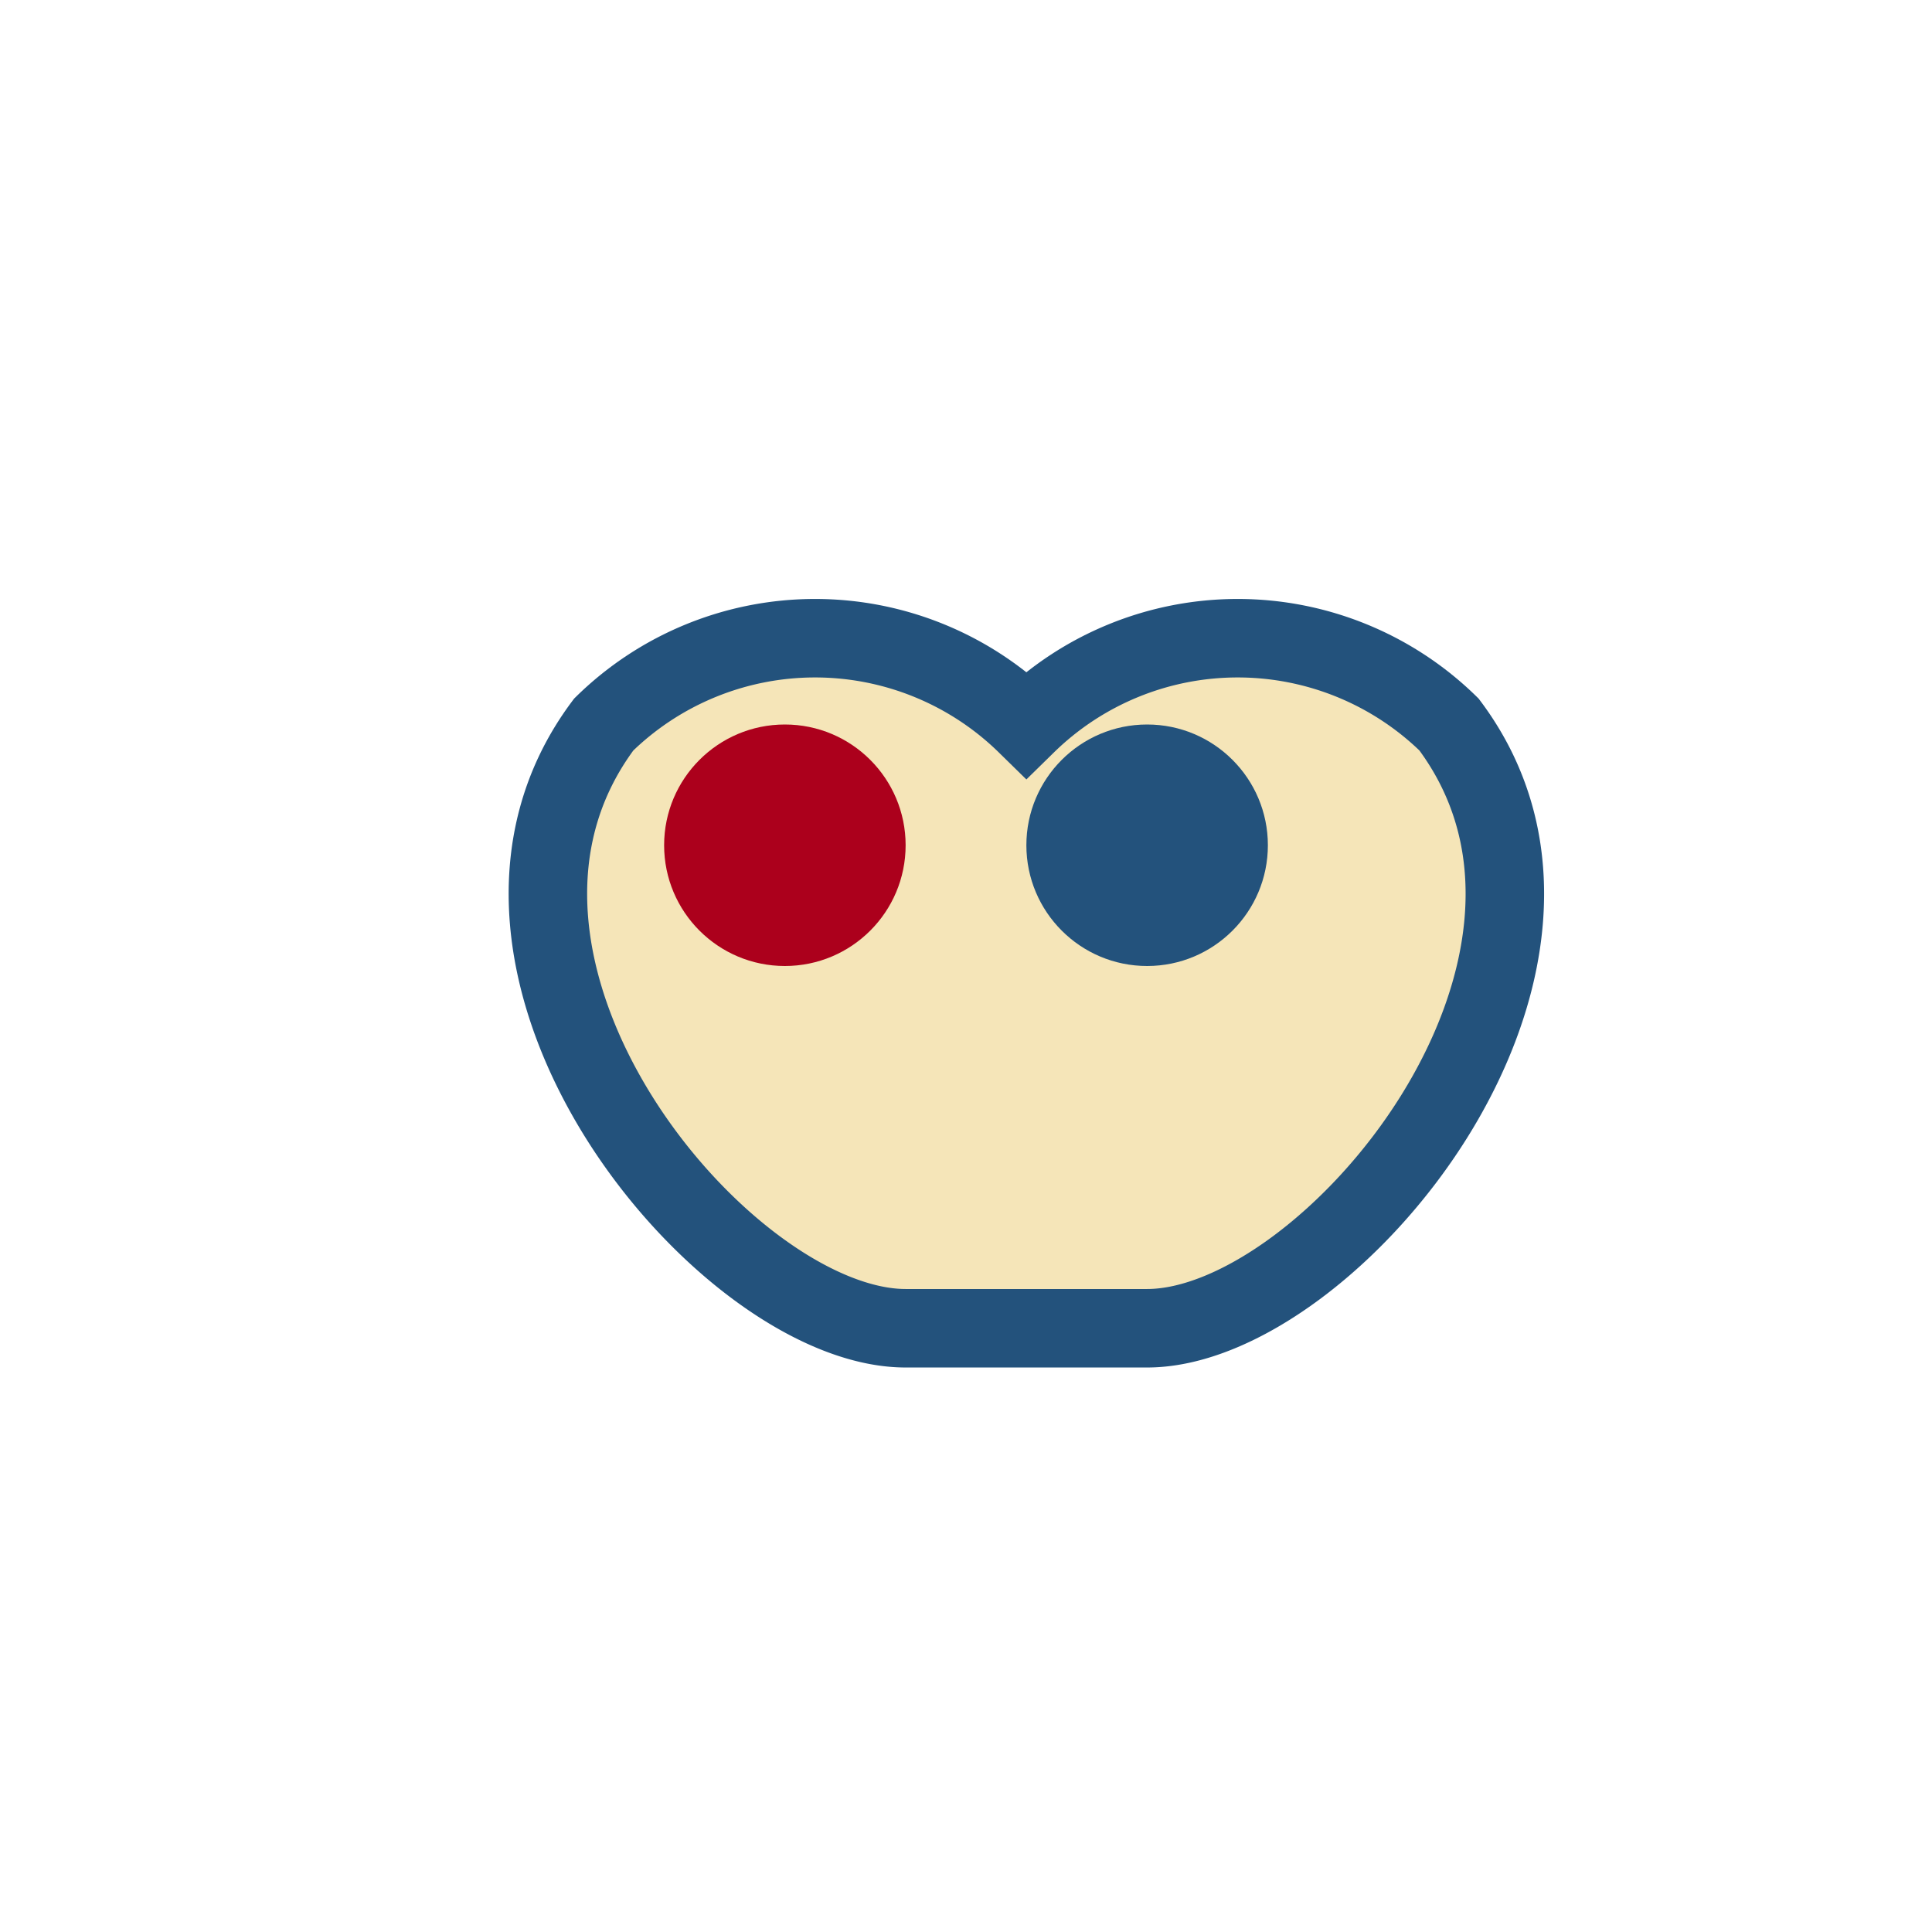
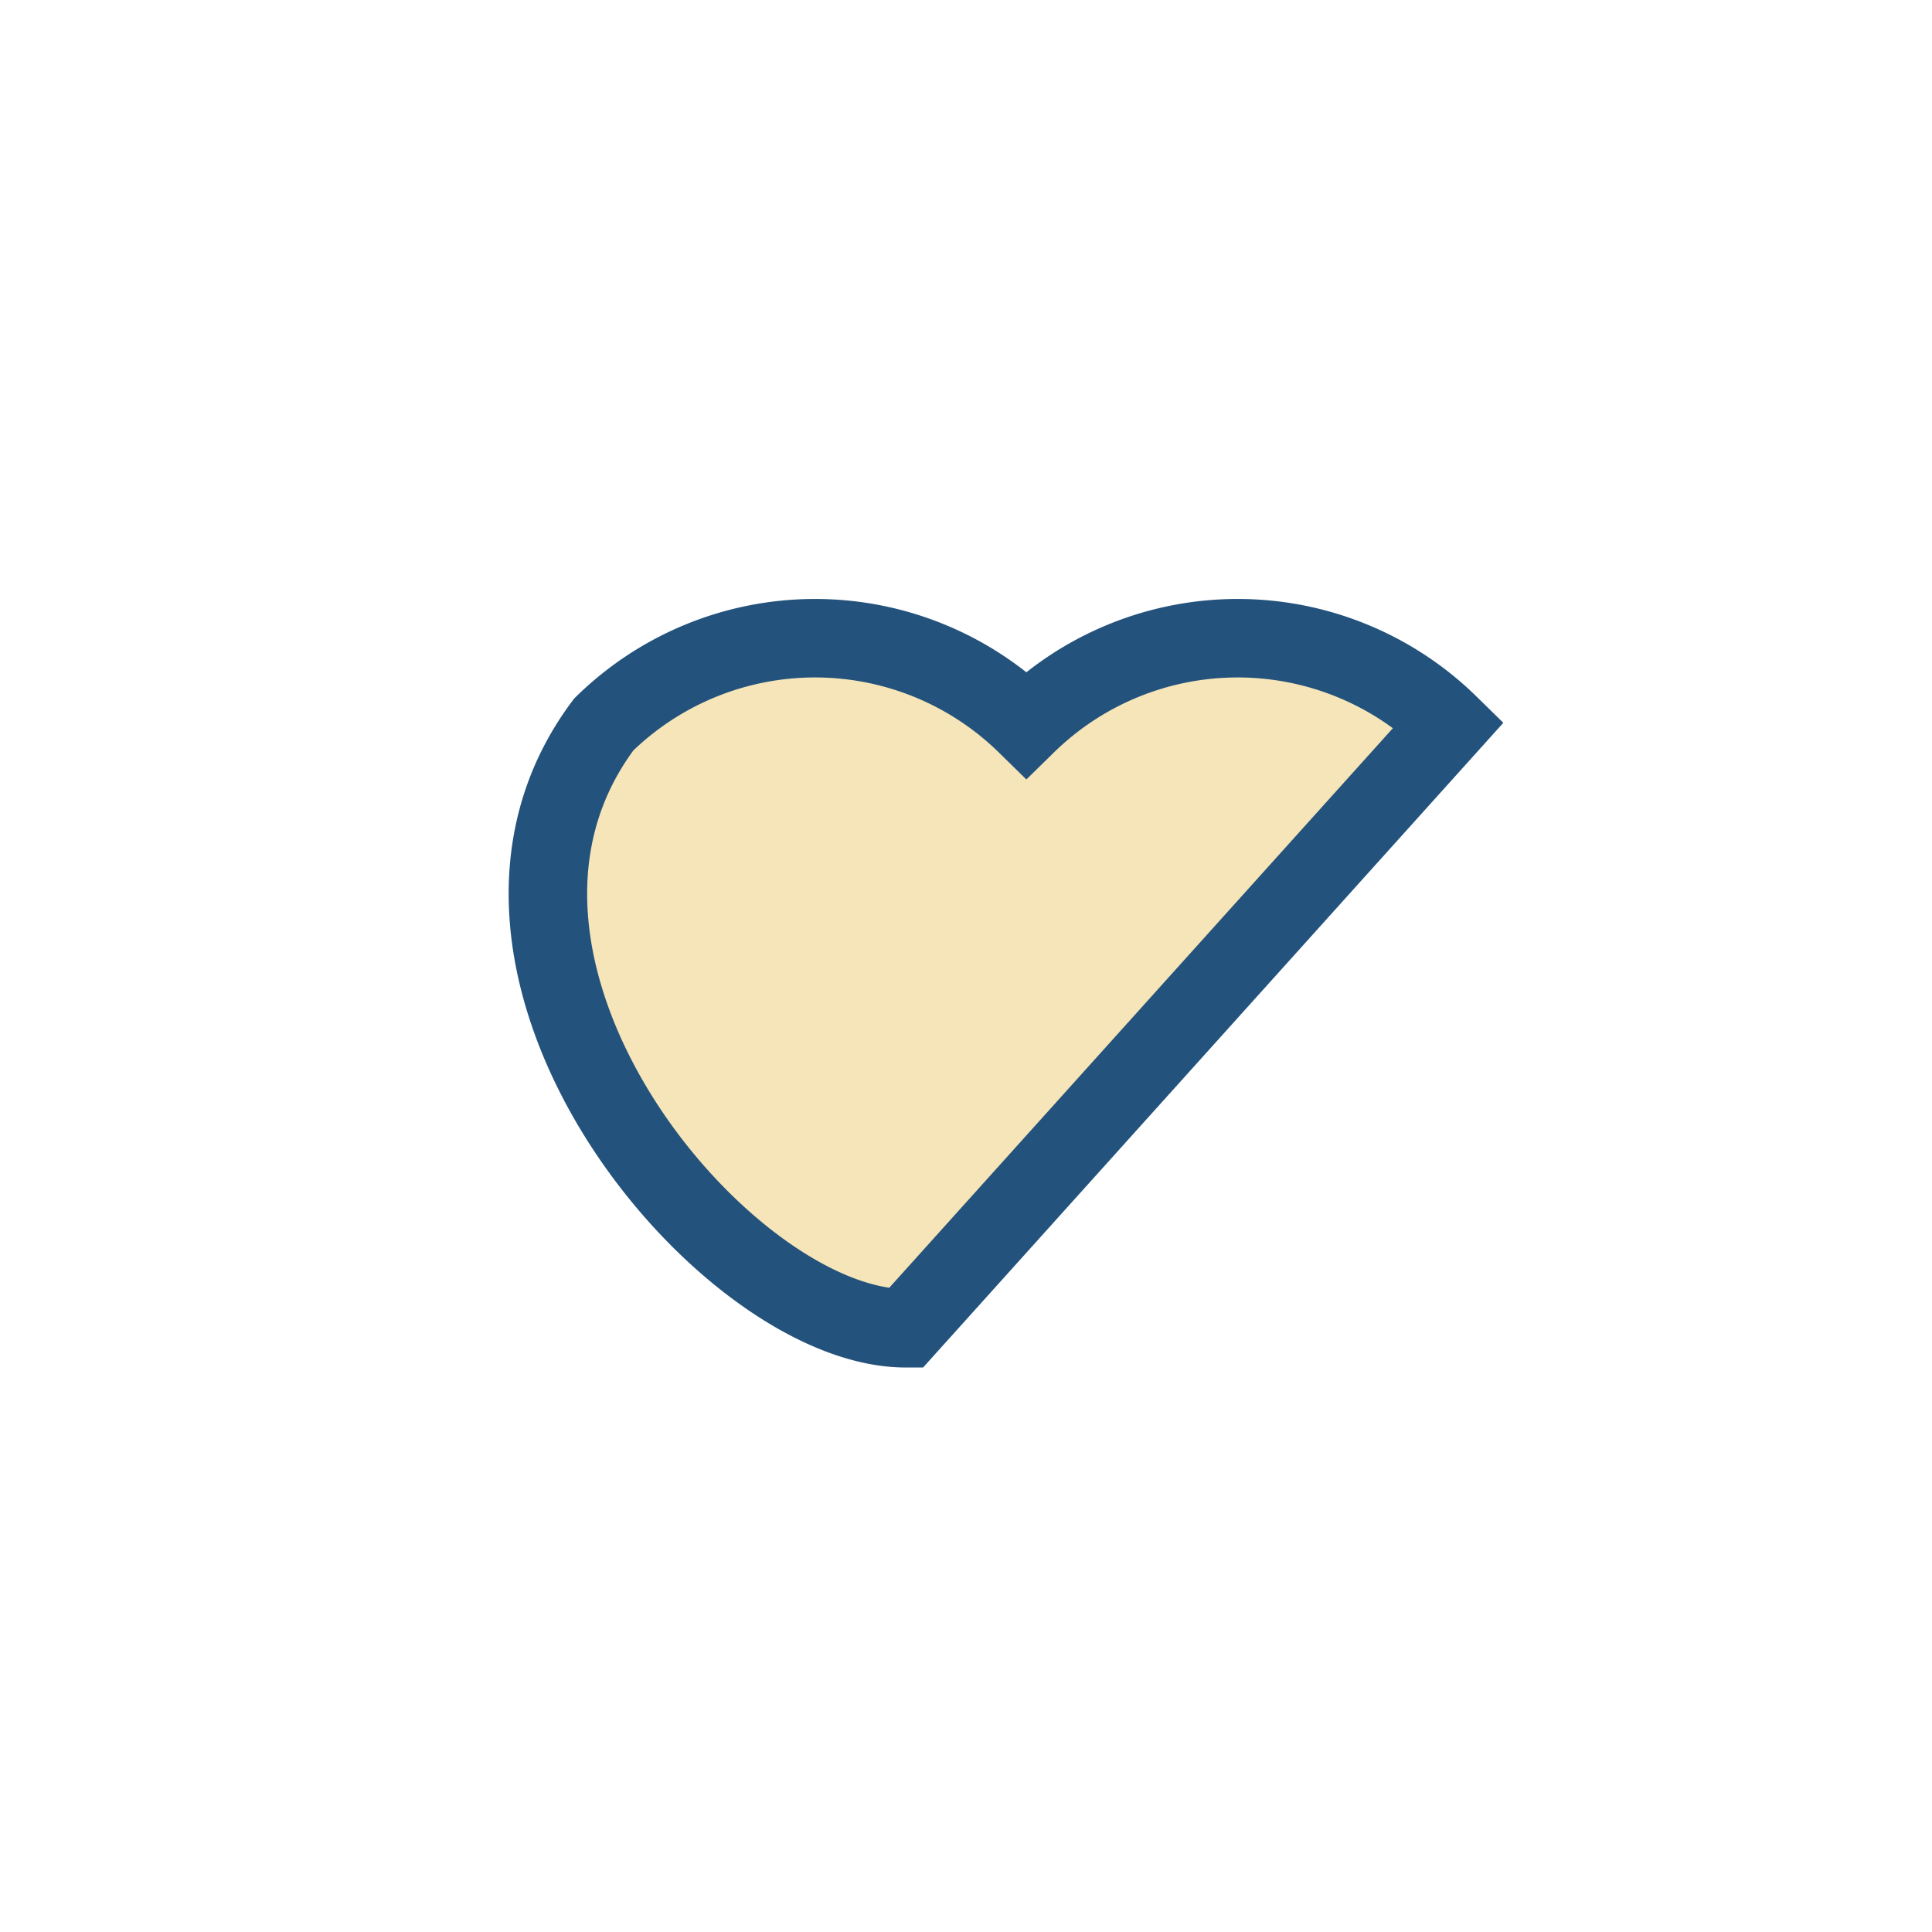
<svg xmlns="http://www.w3.org/2000/svg" width="32" height="32" viewBox="0 0 32 32">
-   <path d="M15 22c-3 0-8-6-5-10a5 5 0 0 1 7 0 5 5 0 0 1 7 0c3 4-2 10-5 10z" fill="#F5E5B8" stroke="#23527C" stroke-width="1.3" />
-   <circle cx="13" cy="14" r="2" fill="#AC001C" />
-   <circle cx="19" cy="14" r="2" fill="#23527C" />
+   <path d="M15 22c-3 0-8-6-5-10a5 5 0 0 1 7 0 5 5 0 0 1 7 0z" fill="#F5E5B8" stroke="#23527C" stroke-width="1.3" />
</svg>